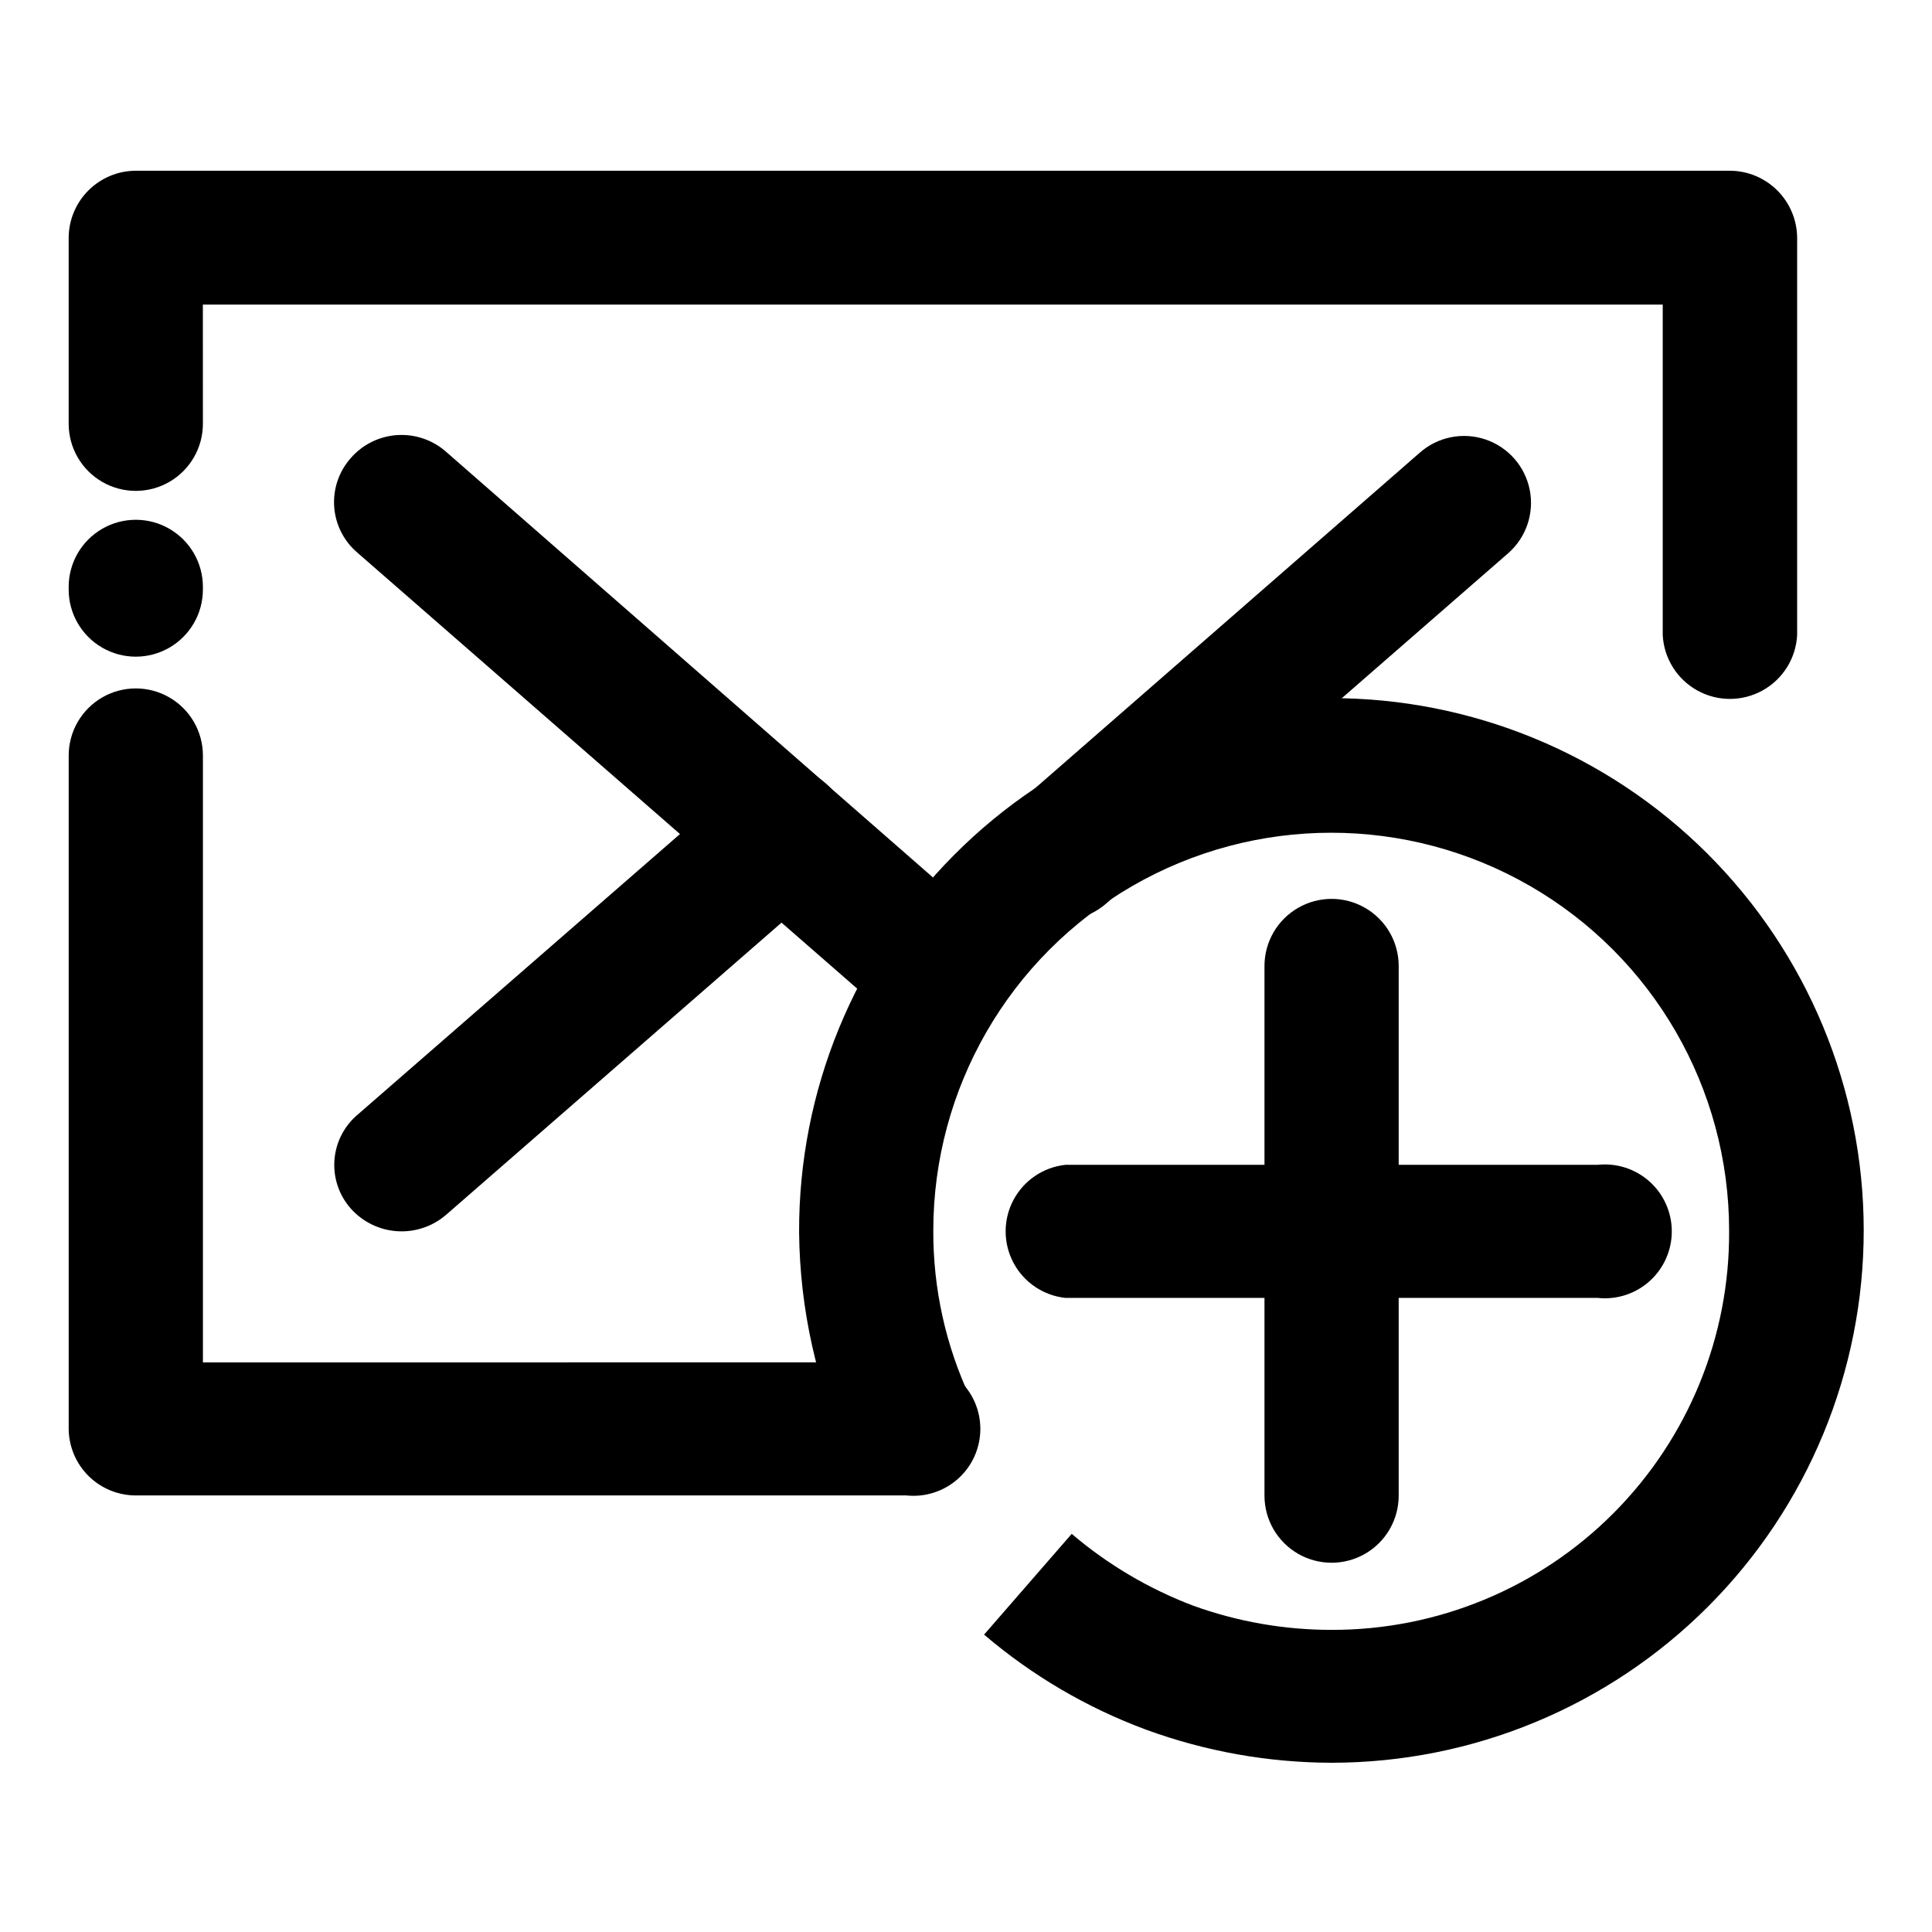
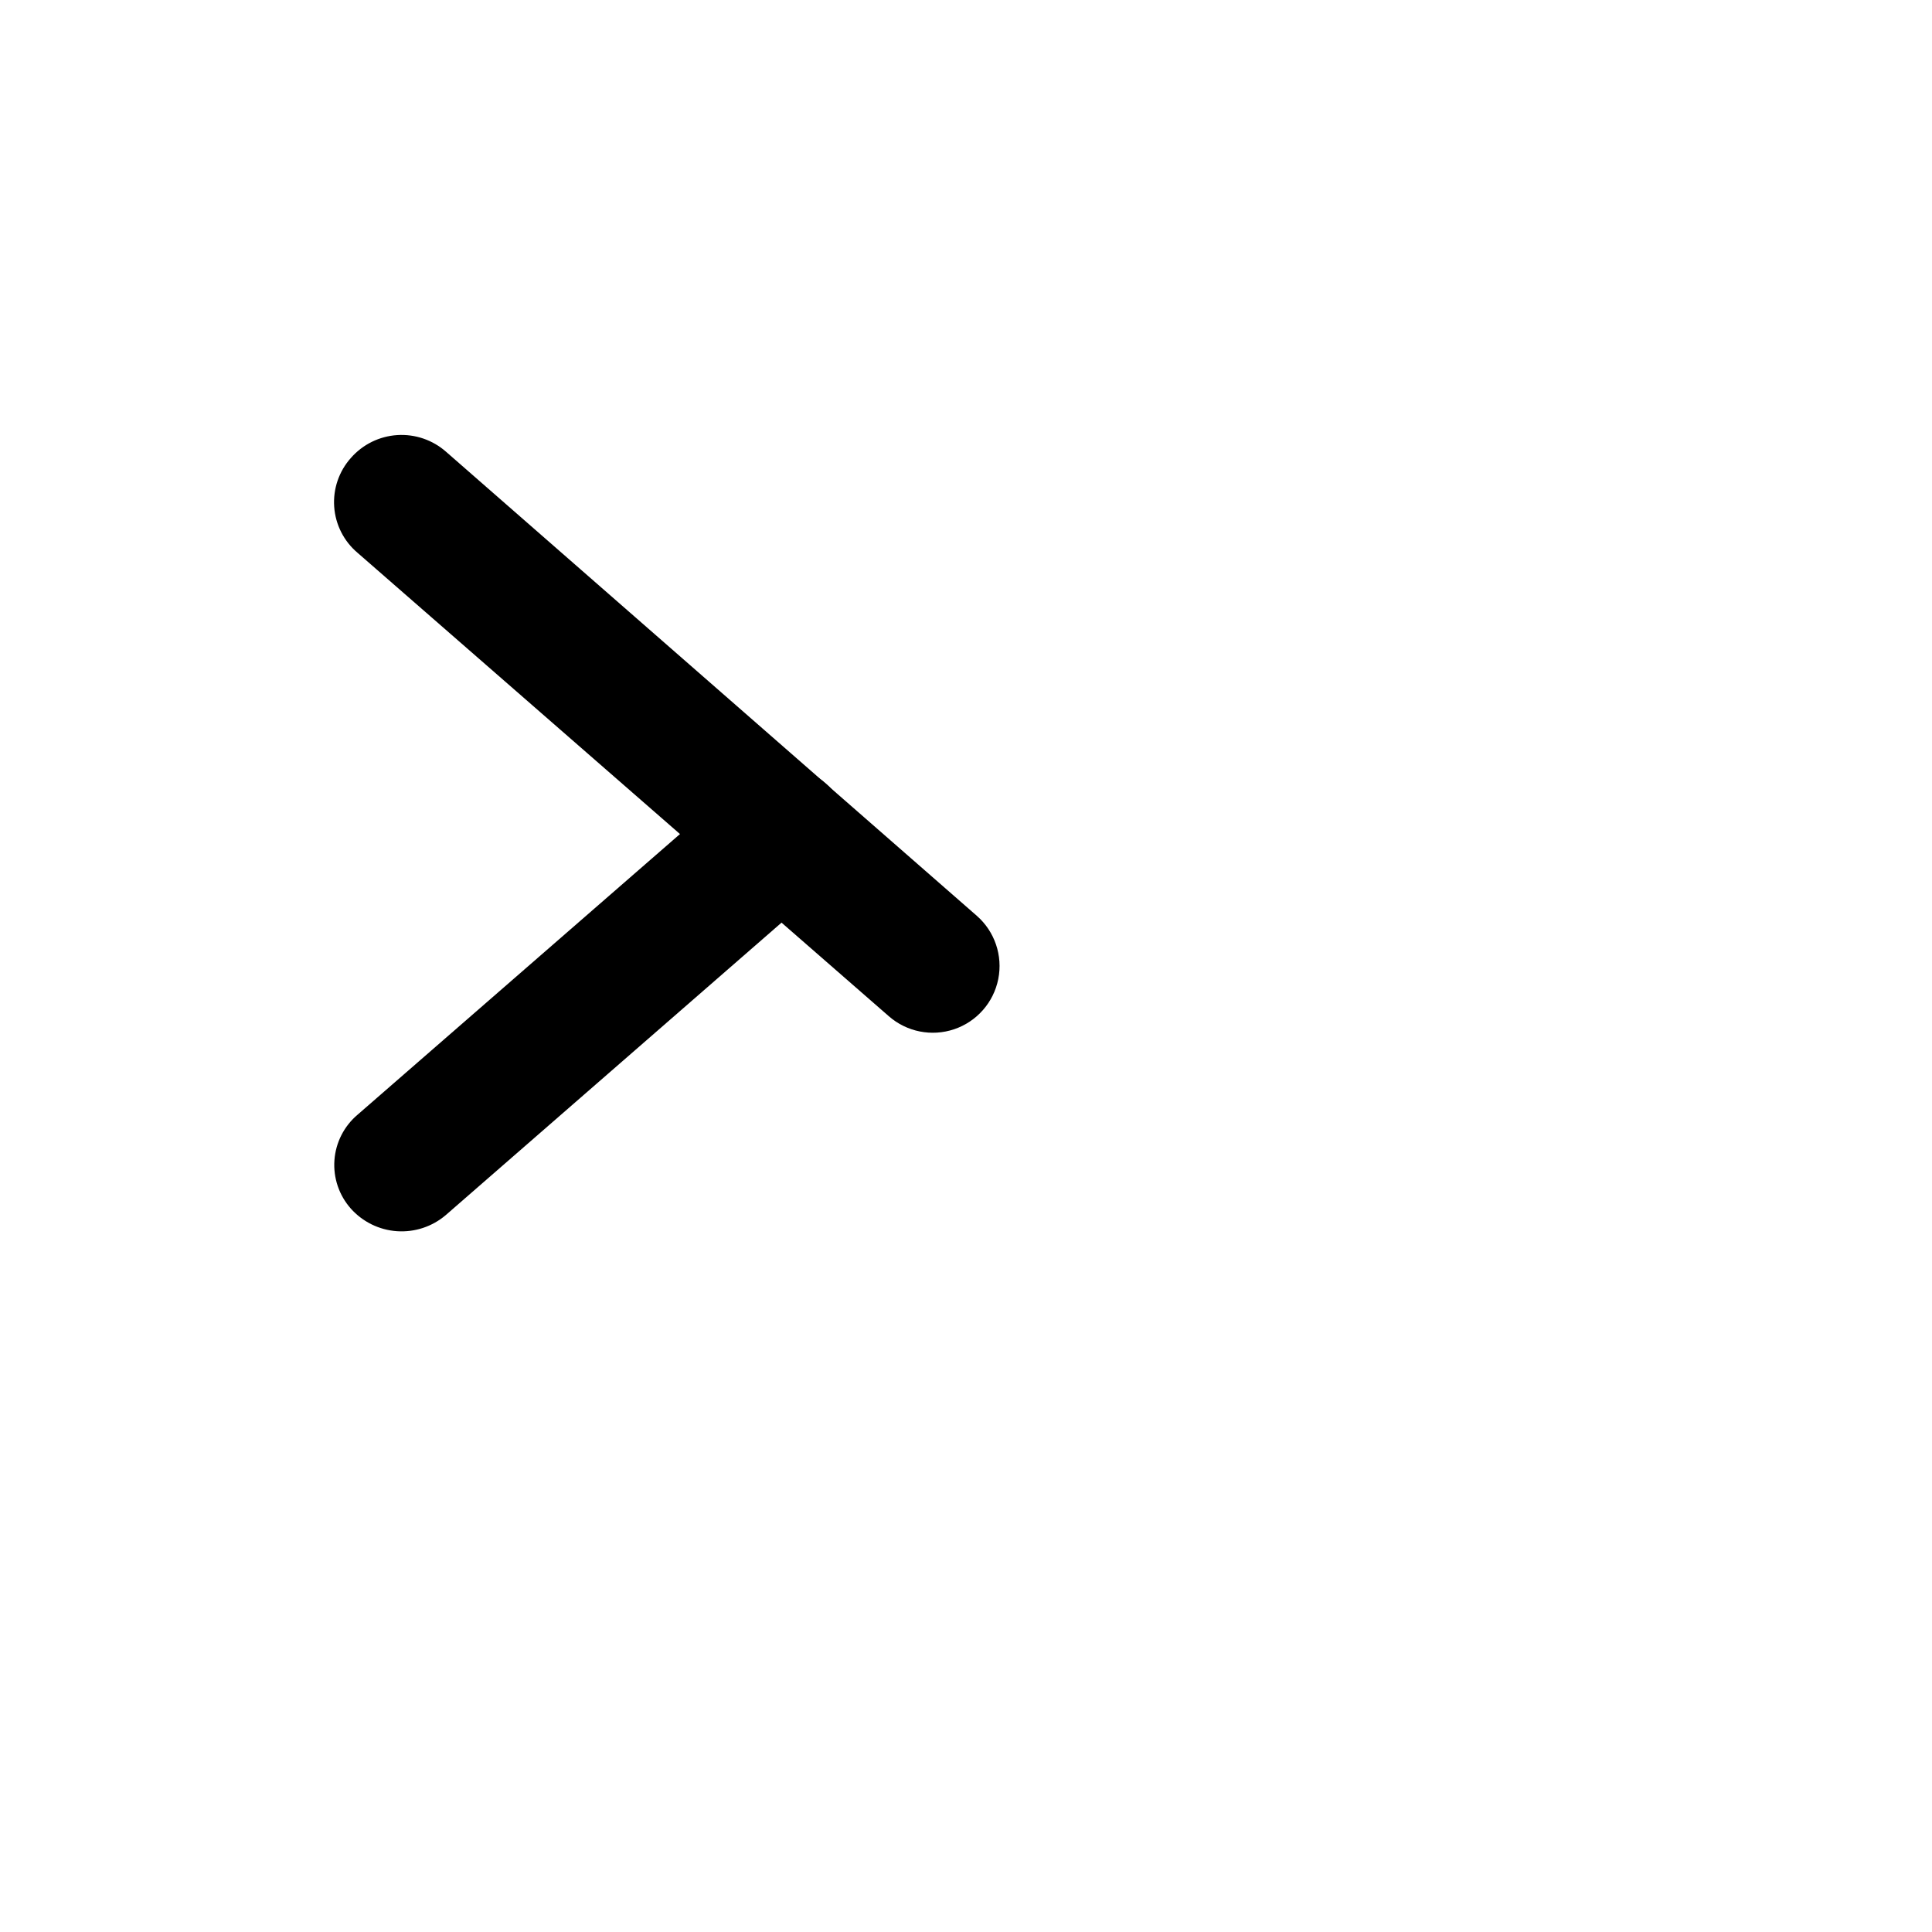
<svg xmlns="http://www.w3.org/2000/svg" fill="#000000" width="800px" height="800px" version="1.1" viewBox="144 144 512 512">
  <g>
-     <path d="m369.02 529.48c-4.289-9.188-7.566-18.816-9.773-28.715-2.219-9.926-3.383-20.059-3.477-30.23-0.121-37.438 14.645-73.391 41.047-99.934 26.402-26.547 62.277-41.504 99.715-41.586 37.438-0.078 73.375 14.727 99.891 41.156 26.516 26.434 41.438 62.32 41.48 99.758 0.039 37.441-14.805 73.359-41.266 99.848-26.461 26.488-62.363 41.371-99.801 41.371-16.762-0.039-33.383-3.008-49.121-8.766-15.68-5.812-30.207-14.34-42.926-25.191l23.227-26.703v0.004c9.531 8.117 20.387 14.539 32.09 18.992 11.777 4.269 24.203 6.453 36.73 6.449 28.047 0.082 54.965-11.055 74.758-30.926 19.797-19.867 30.824-46.828 30.637-74.875 0-37.672-20.098-72.484-52.723-91.32-32.625-18.836-72.82-18.836-105.45 0-32.629 18.836-52.727 53.648-52.727 91.32-0.062 15.34 3.293 30.504 9.824 44.387z" />
-     <path d="m479.1 400c0-6.356 3.387-12.227 8.891-15.402 5.504-3.18 12.281-3.18 17.785 0 5.504 3.176 8.891 9.047 8.891 15.402v140.36c0 6.356-3.387 12.227-8.891 15.402-5.504 3.176-12.281 3.176-17.785 0-5.504-3.176-8.891-9.047-8.891-15.402z" />
-     <path d="m426.35 487.96c-5.856-0.629-11.016-4.117-13.777-9.32-2.758-5.199-2.758-11.43 0-16.629 2.762-5.199 7.922-8.691 13.777-9.32h141.07c5.004-0.535 10 1.082 13.742 4.445s5.879 8.156 5.879 13.191c0 5.031-2.137 9.824-5.879 13.188s-8.738 4.981-13.742 4.445z" />
-     <path d="m384.18 505.04c5.004-0.535 9.996 1.078 13.742 4.441 3.742 3.363 5.879 8.16 5.879 13.191s-2.137 9.828-5.879 13.191c-3.746 3.363-8.738 4.977-13.742 4.441h-204.14c-4.672 0.016-9.164-1.812-12.504-5.082-3.336-3.273-5.25-7.727-5.332-12.398v-178.6c0-6.356 3.391-12.227 8.895-15.402 5.5-3.176 12.281-3.176 17.785 0 5.5 3.176 8.891 9.047 8.891 15.402v160.82zm-186.41-204.8c0 6.352-3.391 12.223-8.891 15.398-5.504 3.18-12.285 3.18-17.785 0-5.504-3.176-8.895-9.047-8.895-15.398v-0.707c0-6.356 3.391-12.227 8.895-15.402 5.5-3.176 12.281-3.176 17.785 0 5.5 3.176 8.891 9.047 8.891 15.402zm0-43.934c0 6.352-3.391 12.223-8.891 15.402-5.504 3.176-12.285 3.176-17.785 0-5.504-3.18-8.895-9.051-8.895-15.402v-49.223c0-4.731 1.879-9.266 5.227-12.609 3.344-3.348 7.879-5.227 12.609-5.227h422.34c4.734 0 9.277 1.879 12.629 5.223 3.352 3.344 5.242 7.879 5.258 12.613v105.25c-0.328 6.137-3.793 11.676-9.168 14.652-5.379 2.981-11.91 2.981-17.285 0-5.379-2.977-8.84-8.516-9.168-14.652v-87.613h-386.88z" />
-     <path d="m437.18 383.42c-4.75 4.176-11.371 5.5-17.363 3.473-5.992-2.027-10.449-7.098-11.688-13.301-1.242-6.203 0.922-12.598 5.676-16.773l106.45-92.852c4.75-4.191 11.379-5.531 17.387-3.516 6.008 2.019 10.484 7.09 11.738 13.301 1.258 6.215-0.895 12.625-5.648 16.816z" />
    <path d="m238.78 290.52c-3.641-3.062-5.883-7.473-6.215-12.223-0.332-4.746 1.273-9.426 4.449-12.965 3.125-3.559 7.535-5.727 12.262-6.031 4.727-0.301 9.375 1.285 12.93 4.418l140.66 122.98c4.75 4.164 6.918 10.551 5.688 16.75-1.234 6.199-5.68 11.27-11.664 13.301s-12.598 0.715-17.352-3.449z" />
    <path d="m339.54 351.68c4.742-4.176 11.352-5.504 17.34-3.484 5.988 2.019 10.441 7.078 11.688 13.273 1.246 6.195-0.91 12.586-5.652 16.762l-100.76 87.762c-3.586 3.07-8.234 4.609-12.945 4.289-4.711-0.32-9.105-2.477-12.246-6-3.113-3.516-4.68-8.141-4.336-12.828 0.34-4.684 2.559-9.031 6.152-12.062z" />
  </g>
</svg>